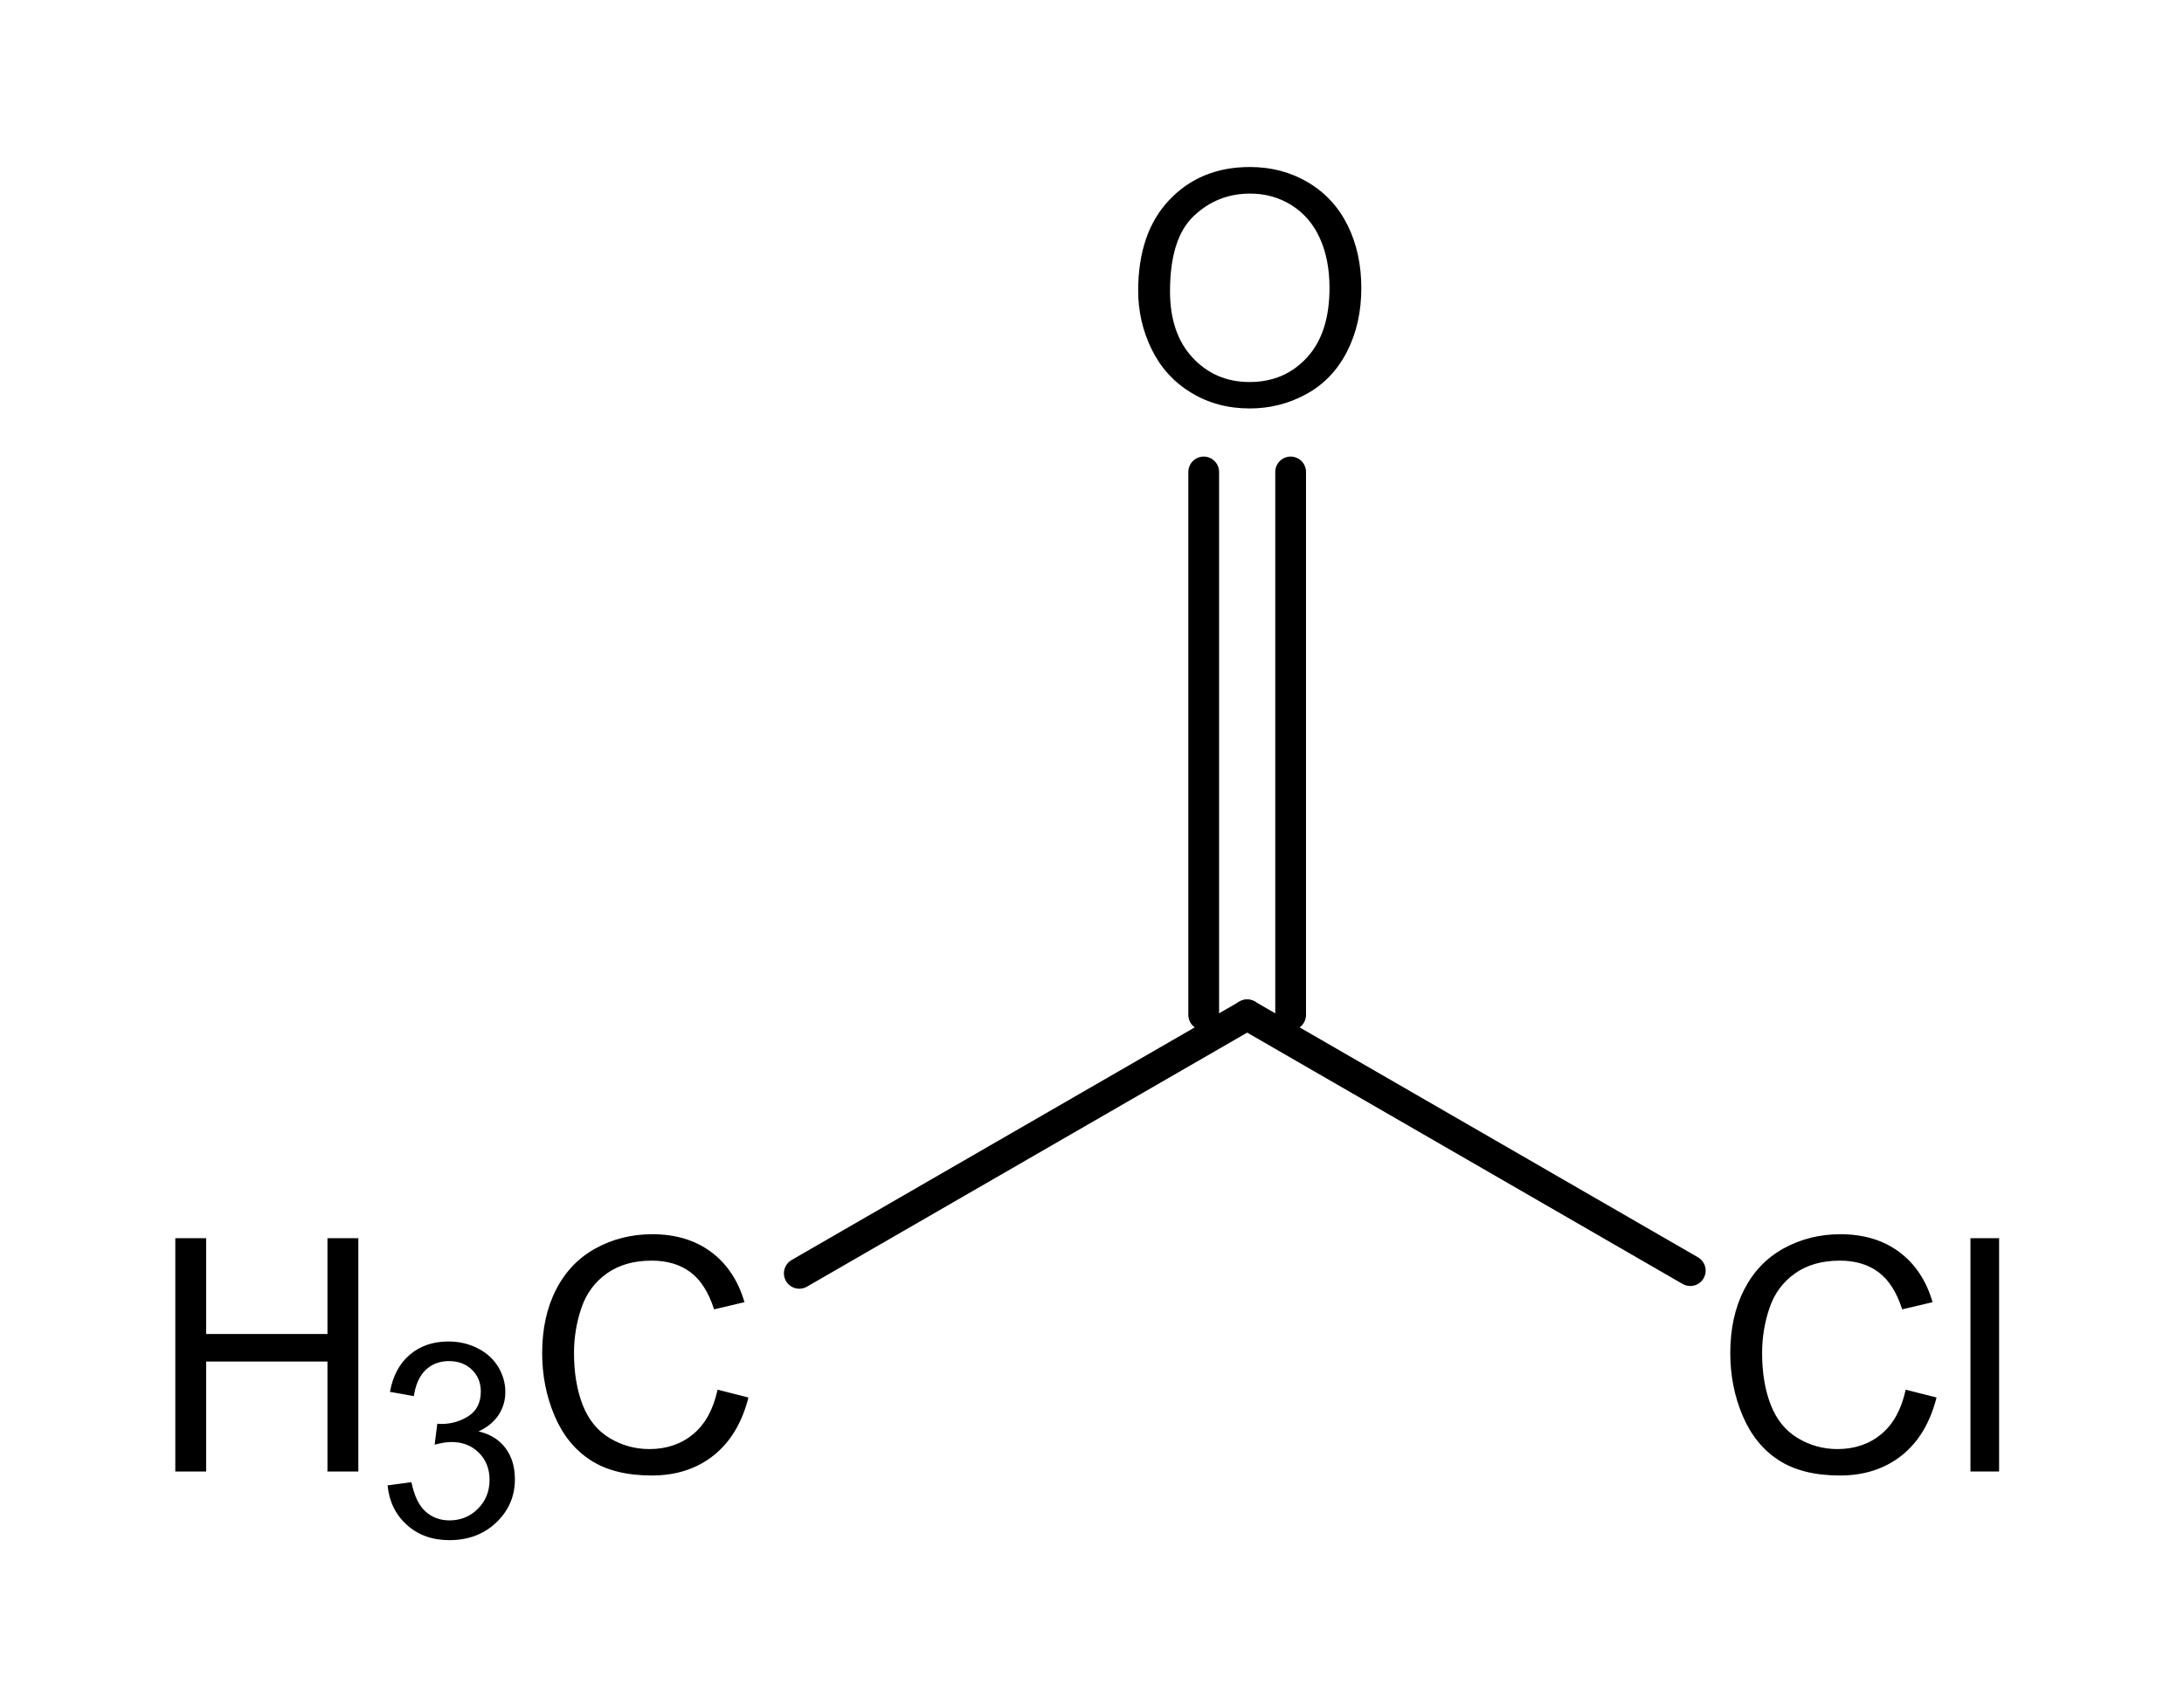
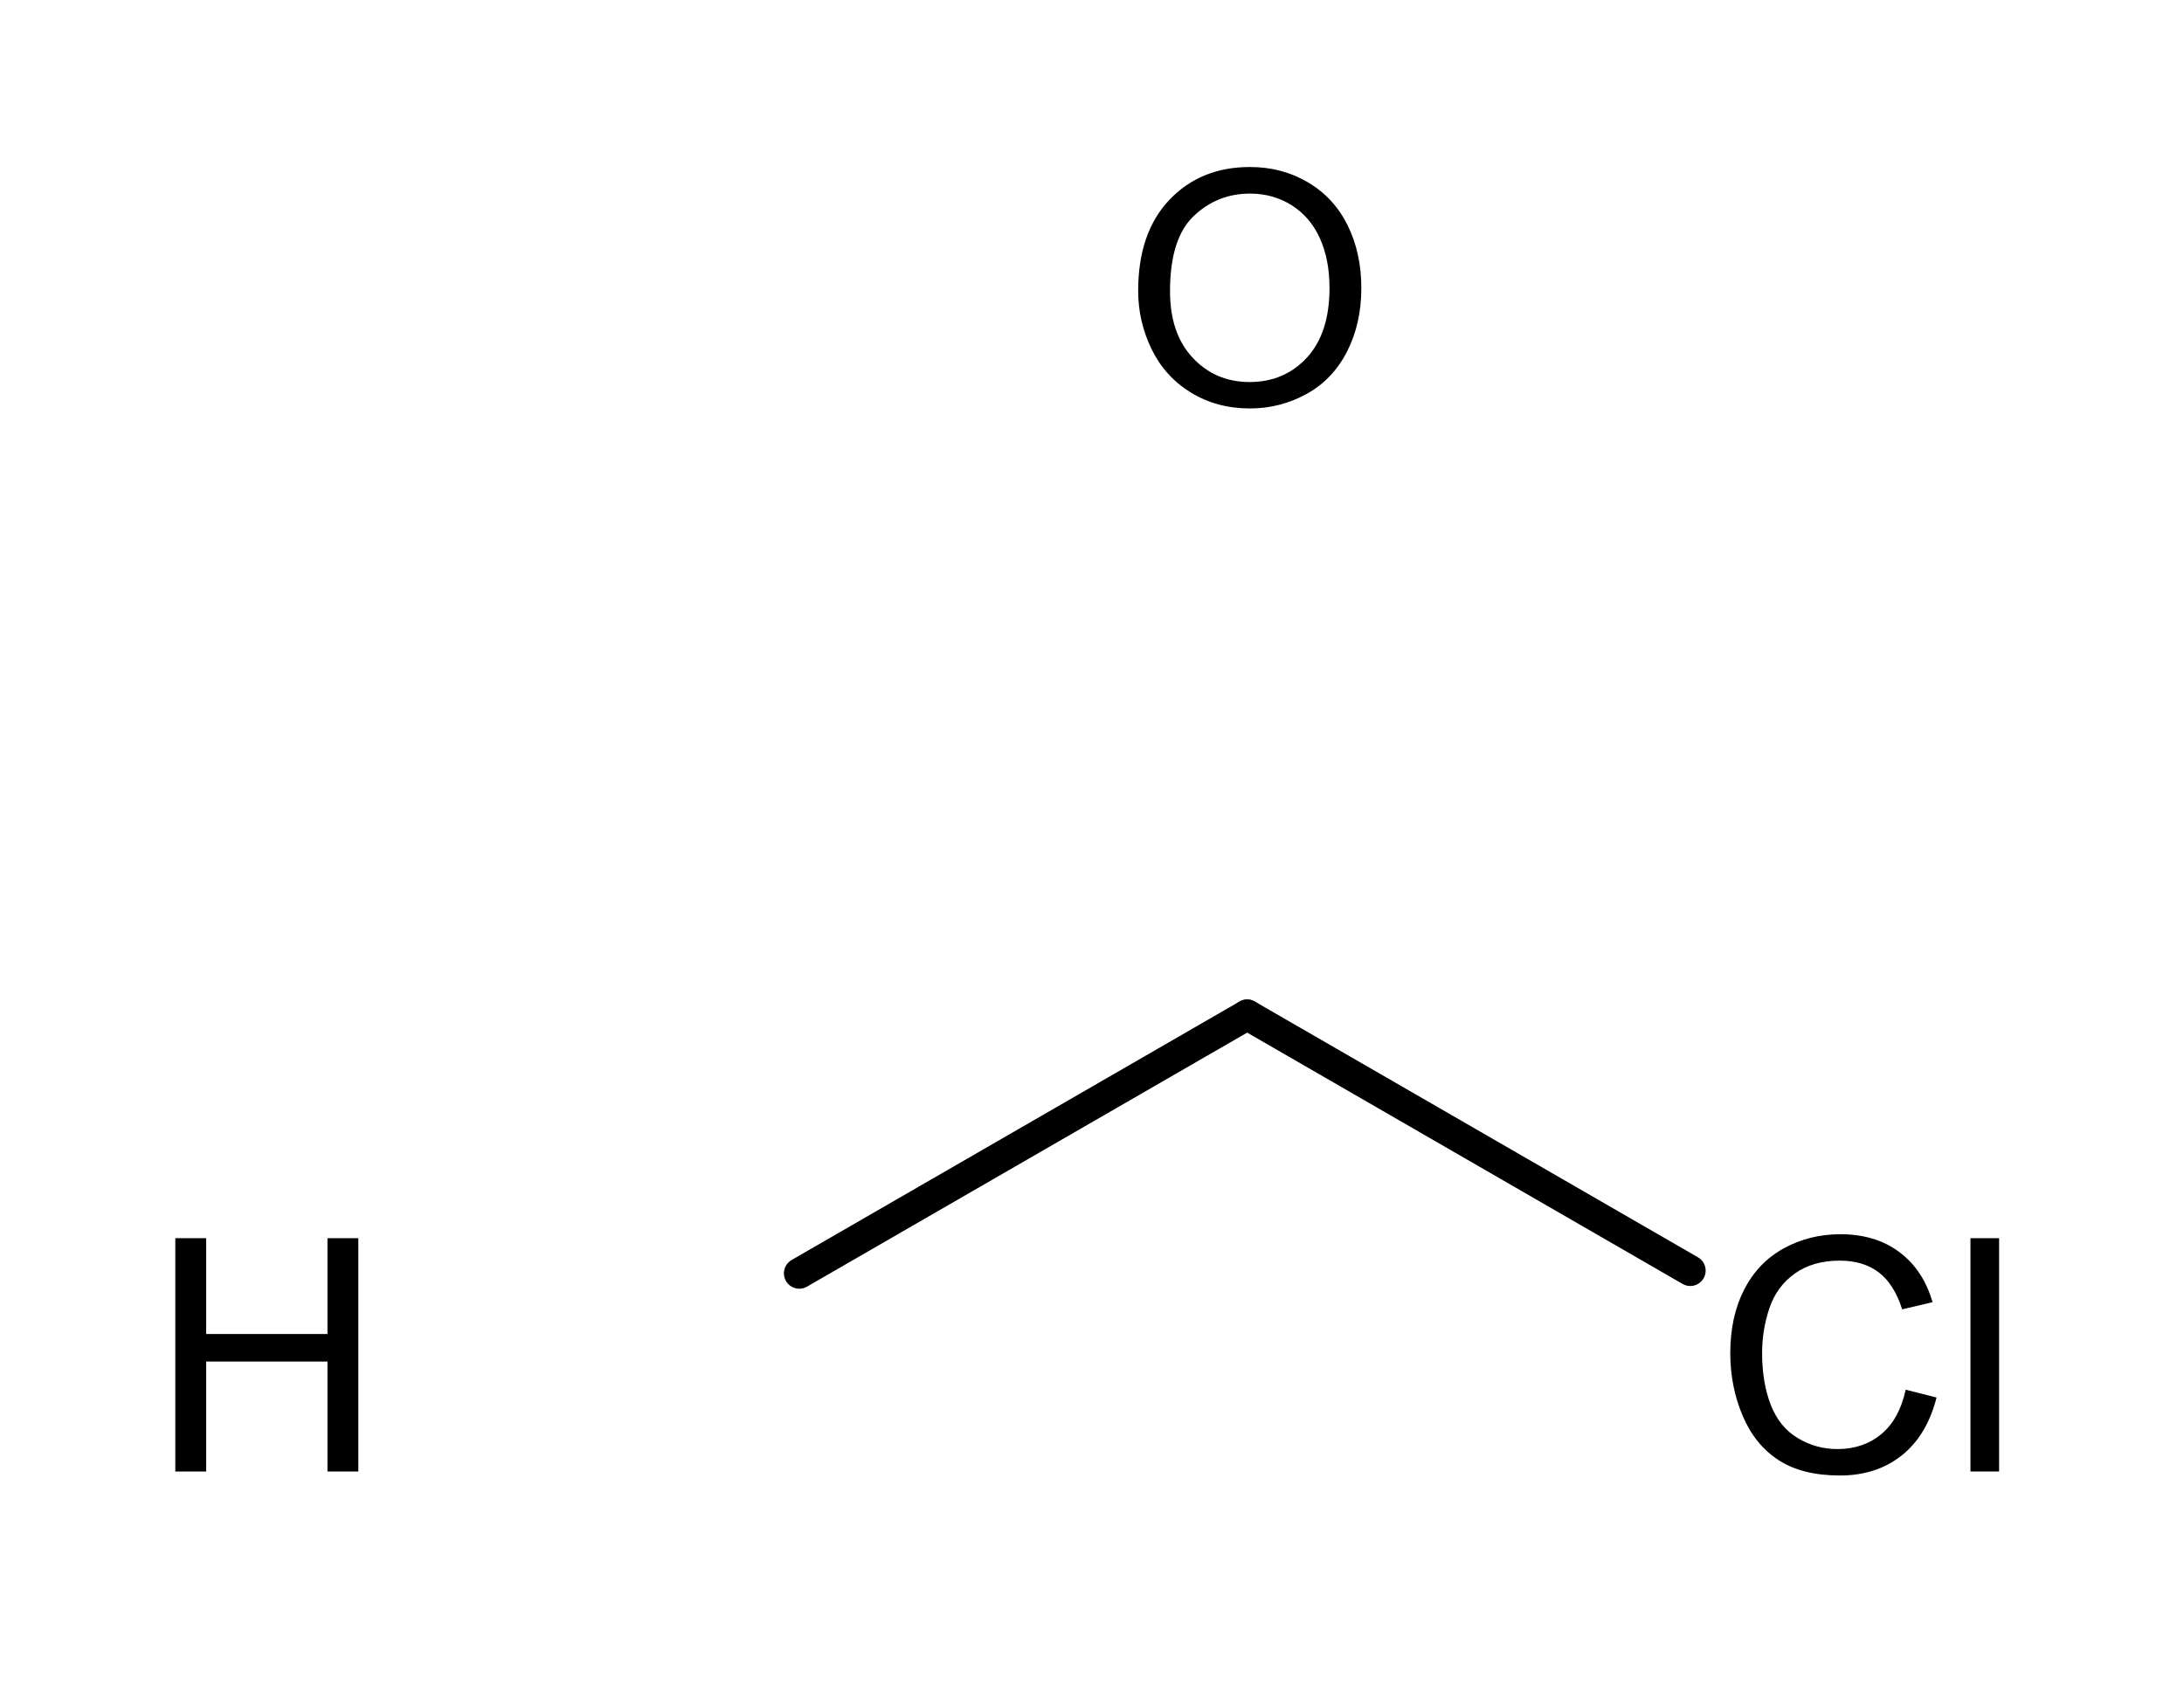
<svg xmlns="http://www.w3.org/2000/svg" xmlns:ns1="http://sodipodi.sourceforge.net/DTD/sodipodi-0.dtd" xmlns:ns2="http://www.inkscape.org/namespaces/inkscape" height="99.807mm" version="1.0" viewBox="0 0 201 157" width="127.779mm" id="svg2553" ns1:version="0.32" ns2:version="0.46" ns1:docname="Acetyl chloride.svg" ns2:output_extension="org.inkscape.output.svg.inkscape">
  <defs id="defs2582">
    <ns2:perspective ns1:type="inkscape:persp3d" ns2:vp_x="0 : 176.8237 : 1" ns2:vp_y="0 : 1000 : 0" ns2:vp_z="452.75876 : 176.8237 : 1" ns2:persp3d-origin="226.37938 : 117.88247 : 1" id="perspective2586" />
  </defs>
  <ns1:namedview ns2:window-height="984" ns2:window-width="1680" ns2:pageshadow="2" ns2:pageopacity="0.0" guidetolerance="10.0" gridtolerance="10.0" objecttolerance="10.0" borderopacity="1.0" bordercolor="#666666" pagecolor="#ffffff" id="base" showgrid="false" ns2:zoom="1.2015229" ns2:cx="226.37938" ns2:cy="176.8237" ns2:window-x="-4" ns2:window-y="-4" ns2:current-layer="g2555" />
  <g font-family="Helvetica" font-size="12pt" stroke-linecap="round" transform="translate(-375,-272)" id="g2555">
    <g id="g2557" transform="translate(-4.439,4.439)" style="stroke:#000000;stroke-width:2.831">
      <line x1="453" x2="494.22" y1="384.76" y2="360.97" id="line2559" />
    </g>
    <g id="g2561" transform="translate(-4.439,4.439)" style="stroke:#000000;stroke-width:2.831">
      <line x1="494.22" x2="535" y1="360.97" y2="384.51" id="line2563" />
    </g>
    <g id="g2565" transform="translate(-4.439,4.439)" style="stroke:#000000;stroke-width:2.831">
-       <line x1="490.22" x2="490.22" y1="360.97" y2="311" id="line2567" />
-       <line x1="498.22" x2="498.22" y1="360.97" y2="311" id="line2569" />
-     </g>
+       </g>
    <path style="font-size:30px;fill:#000000;font-family:Arial" d="M 550.385,399.91 L 553.227,400.628 C 552.631,402.962 551.559,404.742 550.012,405.967 C 548.464,407.193 546.572,407.806 544.335,407.806 C 542.021,407.806 540.139,407.334 538.688,406.392 C 537.238,405.45 536.135,404.085 535.378,402.298 C 534.621,400.511 534.243,398.592 534.243,396.541 C 534.243,394.305 534.67,392.354 535.524,390.689 C 536.379,389.024 537.595,387.759 539.172,386.895 C 540.749,386.031 542.485,385.599 544.379,385.599 C 546.528,385.599 548.334,386.146 549.799,387.239 C 551.264,388.333 552.285,389.871 552.861,391.854 L 550.063,392.513 C 549.565,390.95 548.842,389.813 547.895,389.1 C 546.948,388.387 545.756,388.03 544.321,388.03 C 542.67,388.03 541.291,388.426 540.183,389.217 C 539.074,390.008 538.295,391.07 537.846,392.403 C 537.397,393.736 537.172,395.11 537.172,396.526 C 537.172,398.353 537.438,399.947 537.971,401.309 C 538.503,402.671 539.33,403.689 540.454,404.363 C 541.577,405.037 542.792,405.374 544.101,405.374 C 545.693,405.374 547.04,404.915 548.144,403.997 C 549.247,403.079 549.995,401.717 550.385,399.91 L 550.385,399.91 z M 556.347,407.439 L 556.347,385.965 L 558.984,385.965 L 558.984,407.439 L 556.347,407.439 z" id="text2571" />
    <path style="font-size:30px;fill:#000000;font-family:Arial" d="M 479.75,298.768 C 479.75,295.204 480.707,292.413 482.621,290.397 C 484.535,288.38 487.006,287.372 490.033,287.372 C 492.016,287.372 493.803,287.846 495.395,288.793 C 496.986,289.74 498.2,291.061 499.035,292.755 C 499.87,294.45 500.287,296.371 500.287,298.519 C 500.287,300.697 499.848,302.645 498.969,304.364 C 498.09,306.083 496.845,307.384 495.234,308.268 C 493.622,309.152 491.884,309.594 490.019,309.594 C 487.997,309.594 486.191,309.105 484.599,308.129 C 483.007,307.152 481.801,305.819 480.981,304.13 C 480.16,302.44 479.75,300.653 479.75,298.768 L 479.75,298.768 z M 482.68,298.812 C 482.68,301.4 483.376,303.439 484.767,304.928 C 486.159,306.417 487.904,307.162 490.004,307.162 C 492.143,307.162 493.903,306.41 495.285,304.906 C 496.667,303.402 497.358,301.268 497.358,298.505 C 497.358,296.757 497.062,295.231 496.471,293.927 C 495.881,292.623 495.016,291.613 493.879,290.895 C 492.741,290.177 491.464,289.818 490.048,289.818 C 488.036,289.818 486.305,290.509 484.855,291.891 C 483.405,293.273 482.68,295.58 482.68,298.812 L 482.68,298.812 z" id="text2573" />
    <path style="font-size:30px;fill:#000000;font-family:Arial" d="M 391.133,407.439 L 391.133,385.965 L 393.975,385.965 L 393.975,394.783 L 405.137,394.783 L 405.137,385.965 L 407.978,385.965 L 407.978,407.439 L 405.137,407.439 L 405.137,397.317 L 393.975,397.317 L 393.975,407.439 L 391.133,407.439 z" id="text2575" />
-     <path style="font-size:25px;fill:#000000;font-family:Arial" d="M 410.668,408.715 L 412.865,408.422 C 413.118,409.667 413.547,410.565 414.153,411.114 C 414.76,411.663 415.498,411.938 416.369,411.938 C 417.402,411.938 418.275,411.58 418.987,410.864 C 419.699,410.148 420.055,409.261 420.055,408.203 C 420.055,407.194 419.726,406.361 419.067,405.706 C 418.407,405.051 417.569,404.724 416.552,404.724 C 416.137,404.724 415.62,404.805 415.002,404.968 L 415.246,403.039 C 415.392,403.055 415.51,403.063 415.6,403.063 C 416.536,403.063 417.378,402.819 418.127,402.331 C 418.875,401.843 419.25,401.09 419.25,400.073 C 419.25,399.267 418.977,398.6 418.432,398.071 C 417.887,397.542 417.183,397.277 416.32,397.277 C 415.466,397.277 414.753,397.546 414.184,398.083 C 413.614,398.62 413.248,399.426 413.085,400.5 L 410.888,400.109 C 411.156,398.636 411.767,397.495 412.719,396.685 C 413.671,395.876 414.855,395.471 416.271,395.471 C 417.248,395.471 418.147,395.68 418.969,396.099 C 419.791,396.518 420.42,397.09 420.855,397.814 C 421.29,398.539 421.508,399.308 421.508,400.122 C 421.508,400.895 421.3,401.599 420.885,402.233 C 420.47,402.868 419.856,403.373 419.042,403.747 C 420.1,403.991 420.922,404.498 421.508,405.267 C 422.094,406.036 422.387,406.998 422.387,408.154 C 422.387,409.716 421.817,411.041 420.678,412.127 C 419.539,413.214 418.098,413.757 416.357,413.757 C 414.786,413.757 413.482,413.289 412.444,412.353 C 411.407,411.417 410.815,410.205 410.668,408.715 L 410.668,408.715 z" id="text2577" />
-     <path style="font-size:30px;fill:#000000;font-family:Arial" d="M 441.04,399.91 L 443.882,400.628 C 443.286,402.962 442.214,404.742 440.666,405.967 C 439.118,407.193 437.226,407.806 434.99,407.806 C 432.676,407.806 430.793,407.334 429.343,406.392 C 427.893,405.45 426.789,404.085 426.033,402.298 C 425.276,400.511 424.897,398.592 424.897,396.541 C 424.897,394.305 425.324,392.354 426.179,390.689 C 427.033,389.024 428.249,387.759 429.826,386.895 C 431.404,386.031 433.139,385.599 435.034,385.599 C 437.182,385.599 438.989,386.146 440.454,387.239 C 441.919,388.333 442.939,389.871 443.515,391.854 L 440.718,392.513 C 440.219,390.95 439.497,389.813 438.55,389.1 C 437.602,388.387 436.411,388.03 434.975,388.03 C 433.325,388.03 431.946,388.426 430.837,389.217 C 429.729,390.008 428.95,391.07 428.501,392.403 C 428.052,393.736 427.827,395.11 427.827,396.526 C 427.827,398.353 428.093,399.947 428.625,401.309 C 429.158,402.671 429.985,403.689 431.108,404.363 C 432.231,405.037 433.447,405.374 434.756,405.374 C 436.347,405.374 437.695,404.915 438.799,403.997 C 439.902,403.079 440.649,401.717 441.04,399.91 L 441.04,399.91 z" id="text2579" />
  </g>
</svg>